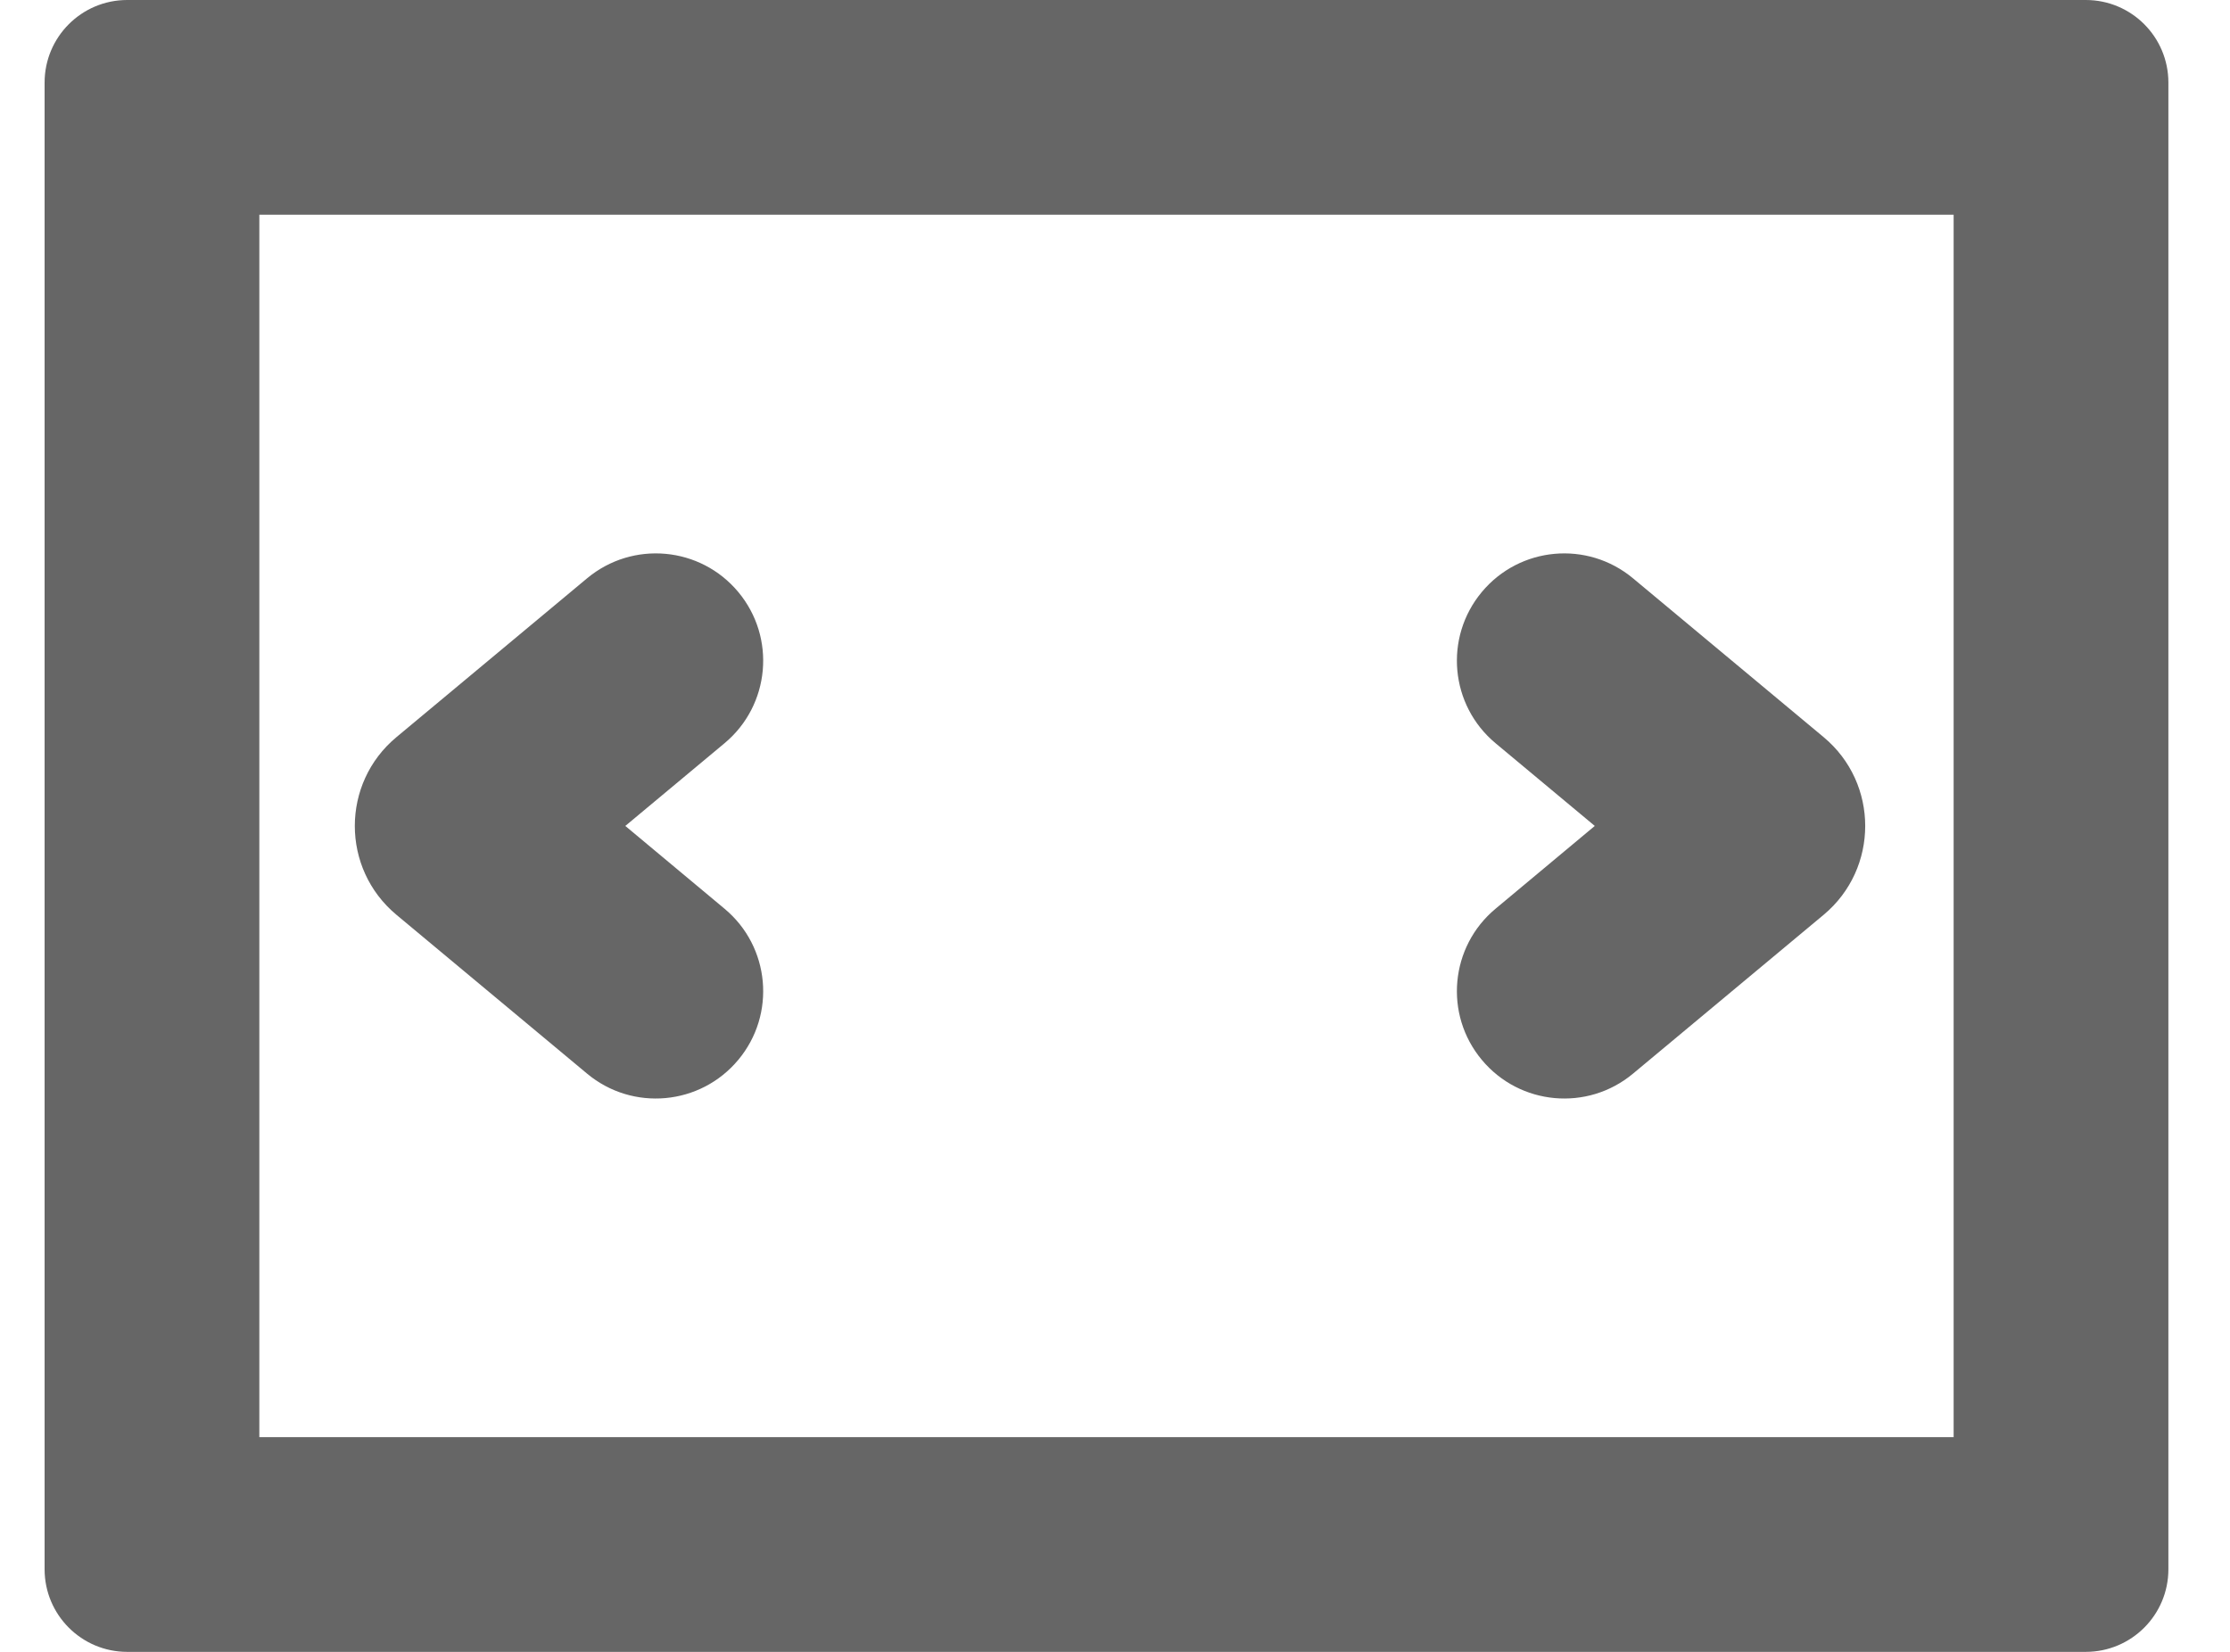
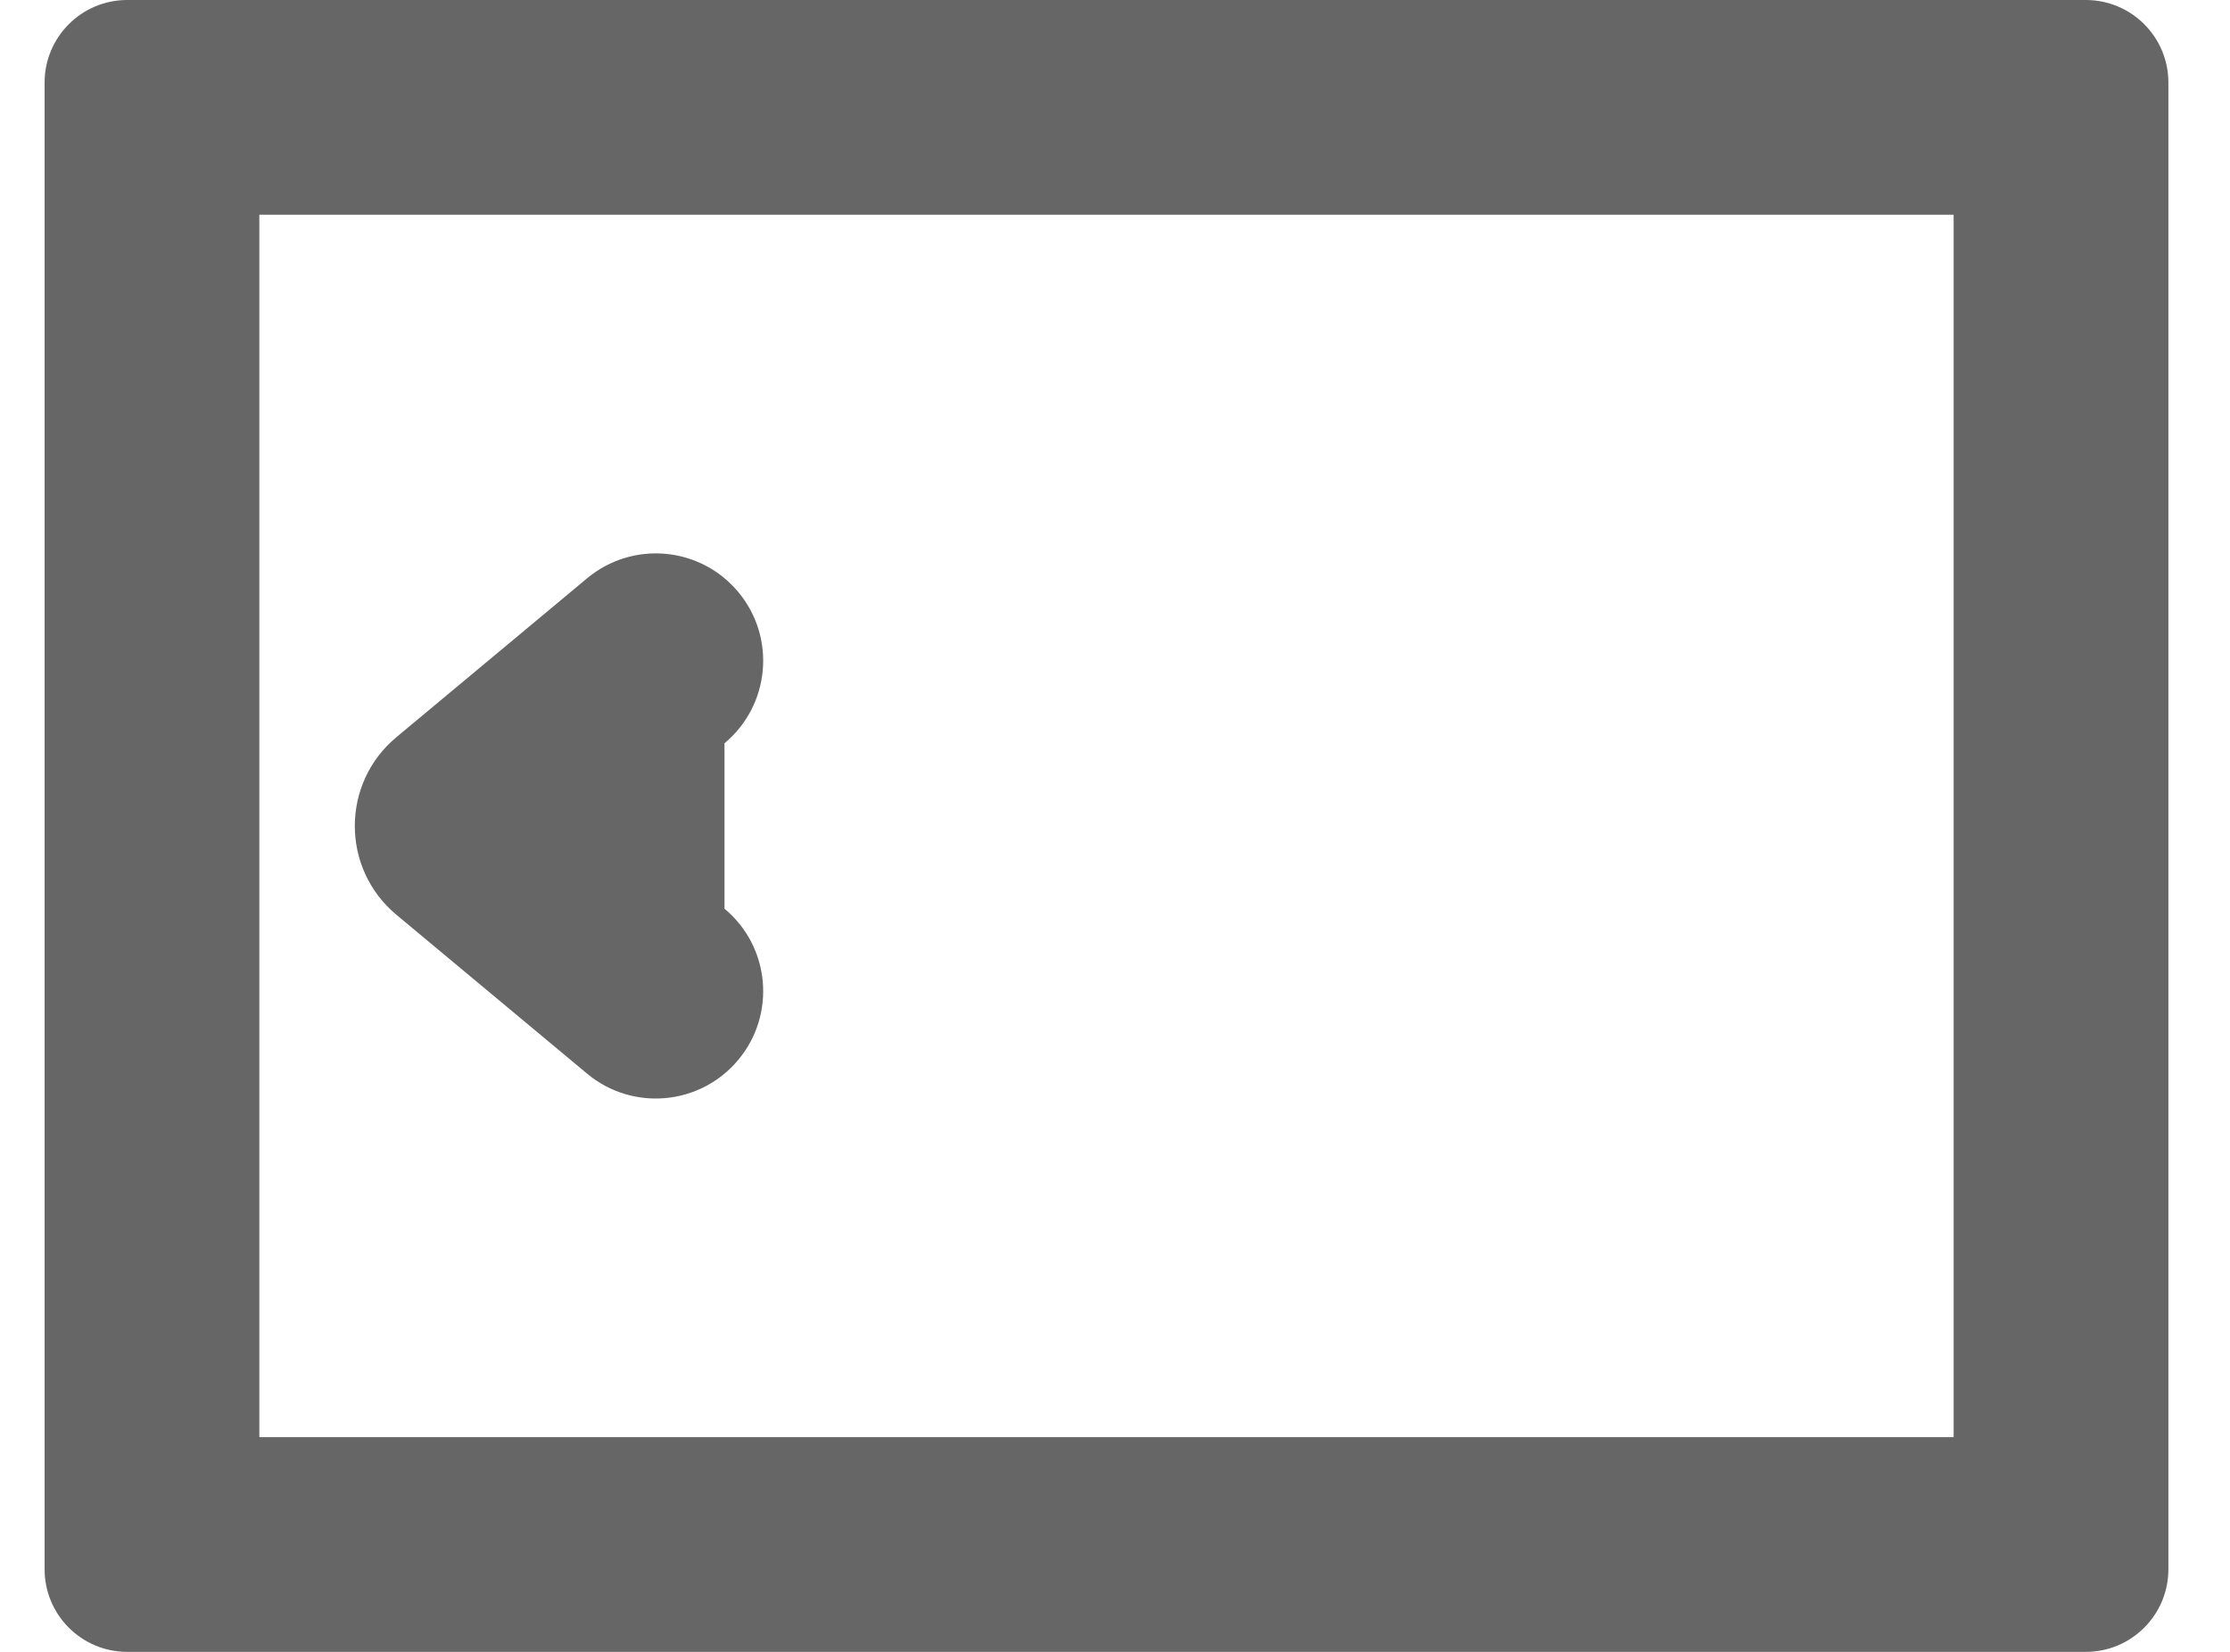
<svg xmlns="http://www.w3.org/2000/svg" width="27" height="20" viewBox="0 0 27 20" fill="none">
  <path fill-rule="evenodd" clip-rule="evenodd" d="M3.14 2.6V17.4H23.654V2.6H3.14ZM1.54 0C0.988 0 0.54 0.448 0.54 1V19C0.54 19.552 0.988 20 1.54 20H25.254C25.807 20 26.254 19.552 26.254 19V1C26.254 0.448 25.807 0 25.254 0H1.54Z" fill="#666666" />
-   <path fill-rule="evenodd" clip-rule="evenodd" d="M8.939 7.168C9.399 7.72 9.324 8.539 8.772 8.999L7.571 10L8.772 11.002C9.324 11.461 9.399 12.281 8.939 12.832C8.479 13.384 7.66 13.459 7.108 12.999L4.8 11.076C4.128 10.516 4.128 9.484 4.8 8.925L7.108 7.002C7.66 6.542 8.479 6.616 8.939 7.168Z" fill="#666666" />
-   <path fill-rule="evenodd" clip-rule="evenodd" d="M17.941 7.168C17.481 7.72 17.556 8.539 18.108 8.999L19.309 10L18.108 11.002C17.556 11.461 17.481 12.281 17.941 12.832C18.401 13.384 19.22 13.459 19.772 12.999L22.08 11.076C22.751 10.516 22.751 9.484 22.08 8.925L19.772 7.002C19.22 6.542 18.401 6.616 17.941 7.168Z" fill="#666666" />
+   <path fill-rule="evenodd" clip-rule="evenodd" d="M8.939 7.168C9.399 7.72 9.324 8.539 8.772 8.999L8.772 11.002C9.324 11.461 9.399 12.281 8.939 12.832C8.479 13.384 7.66 13.459 7.108 12.999L4.8 11.076C4.128 10.516 4.128 9.484 4.8 8.925L7.108 7.002C7.66 6.542 8.479 6.616 8.939 7.168Z" fill="#666666" />
</svg>